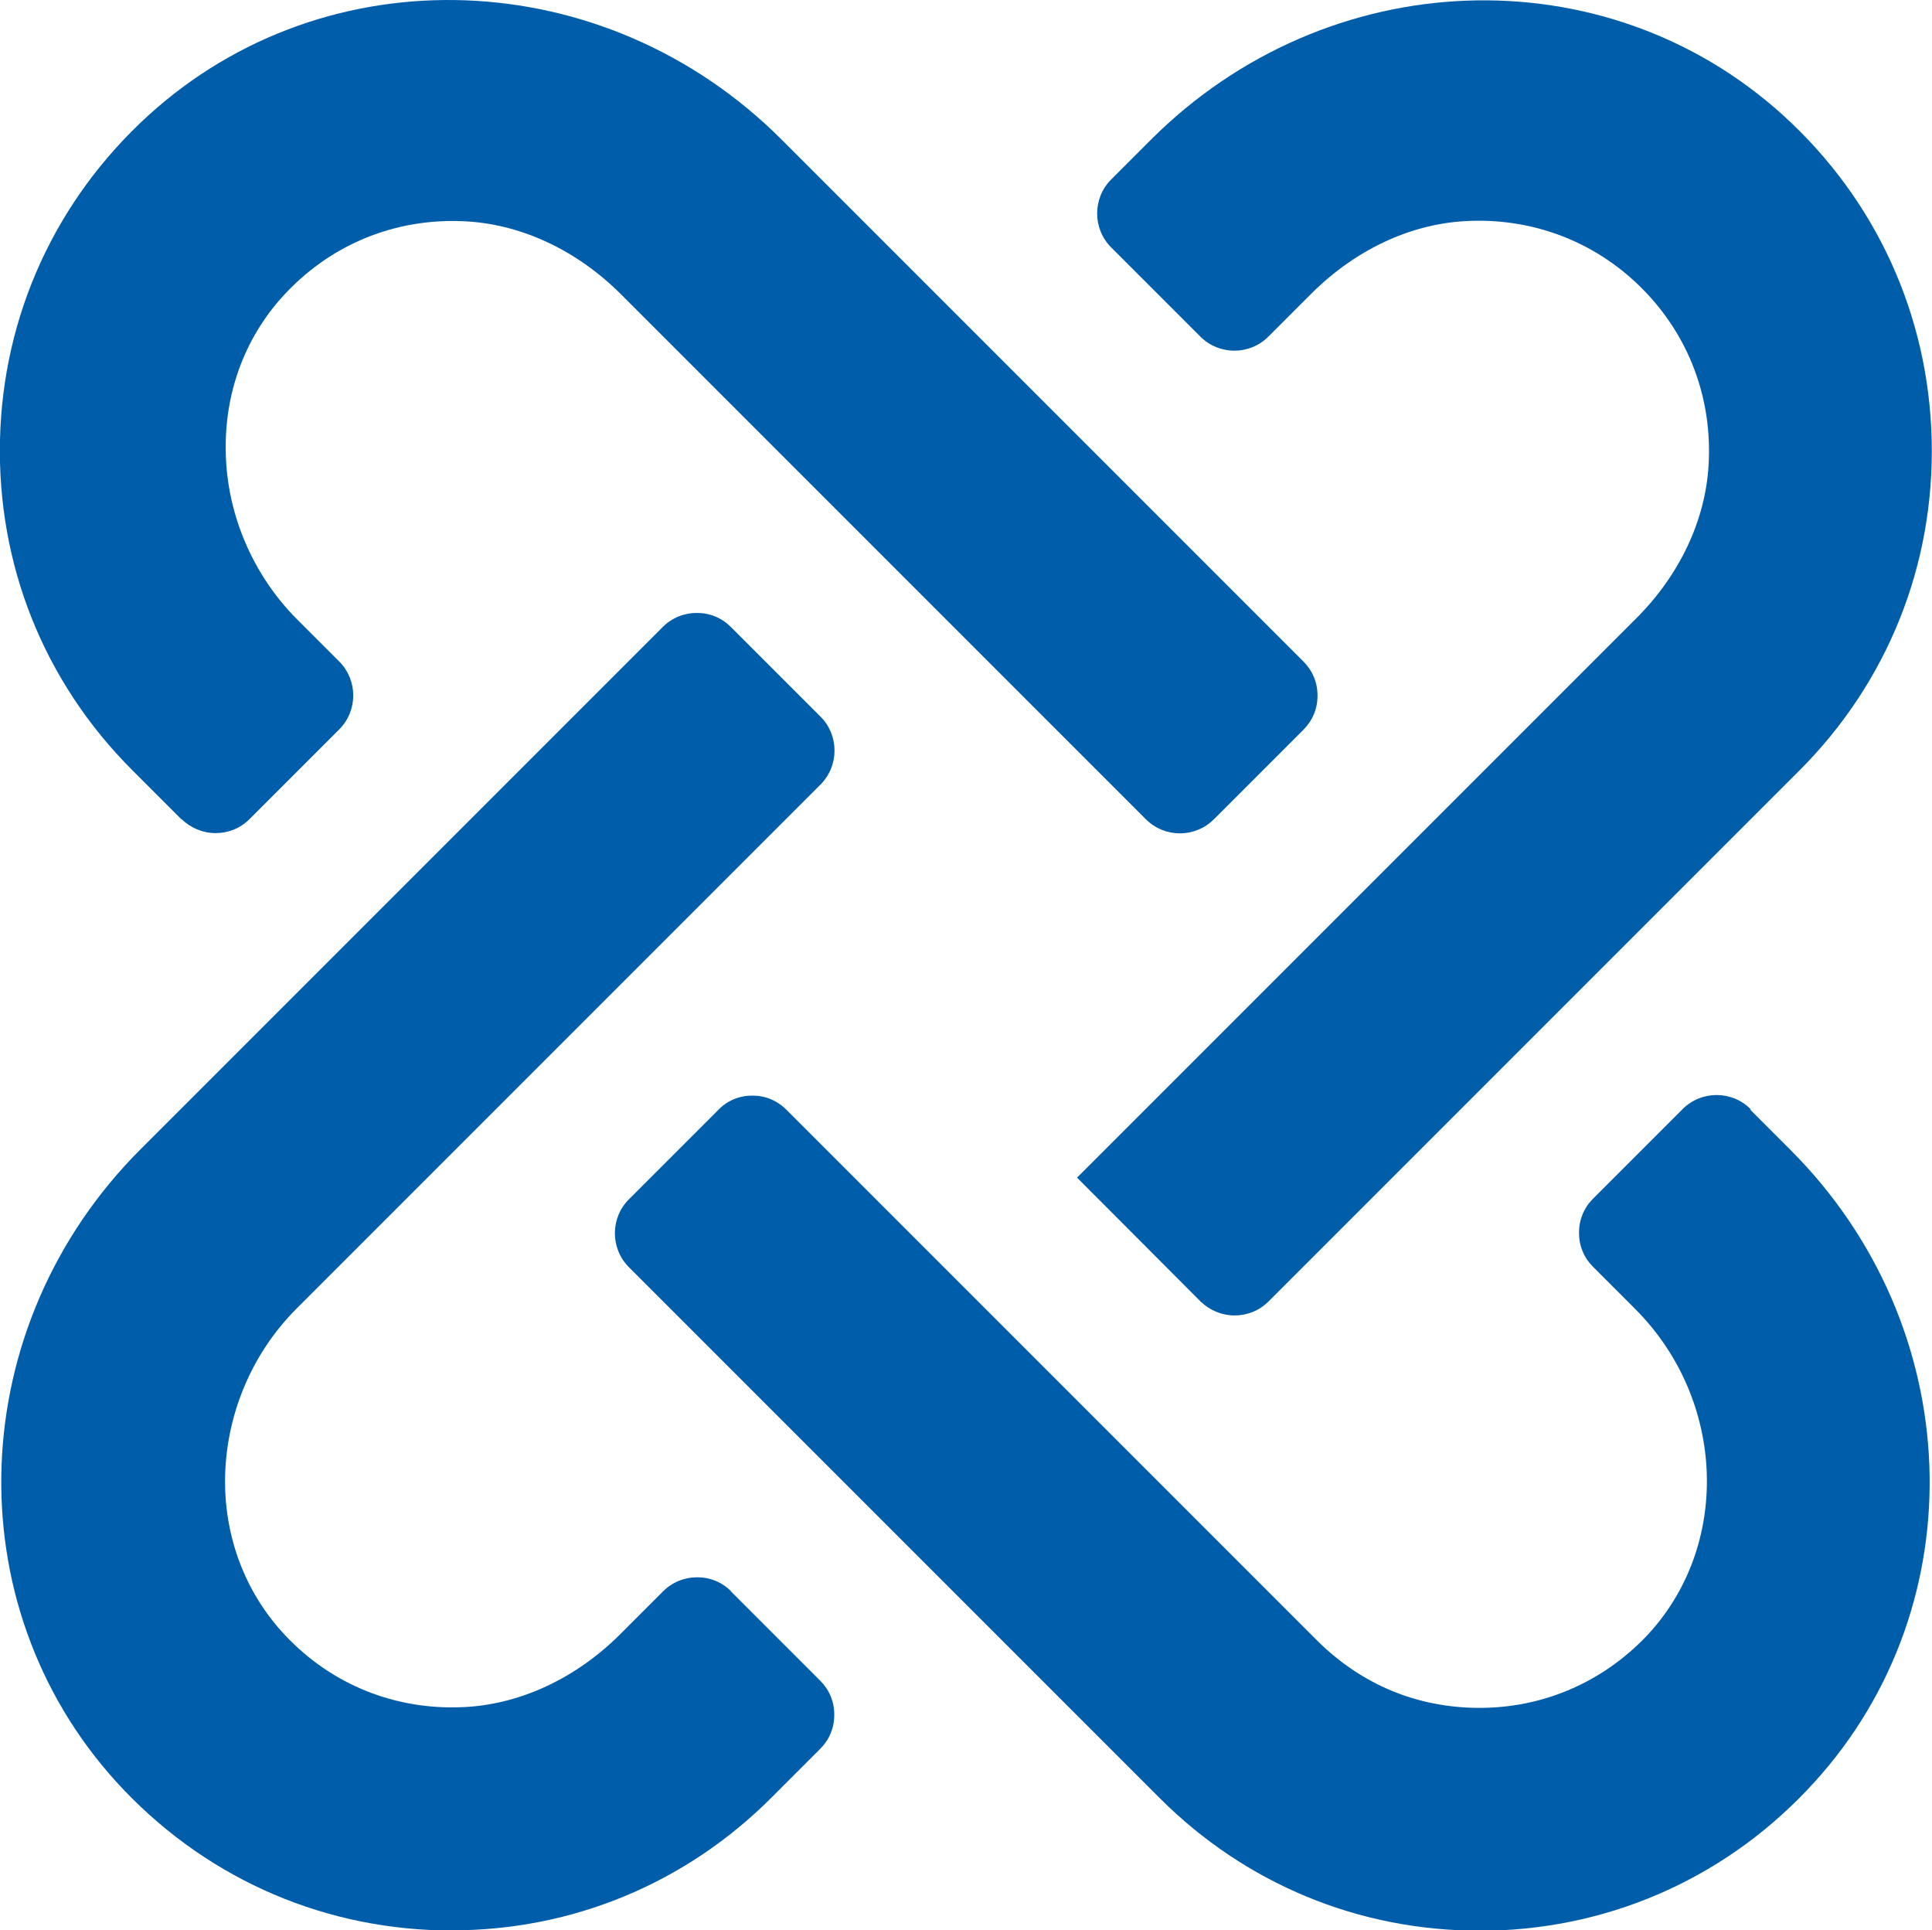
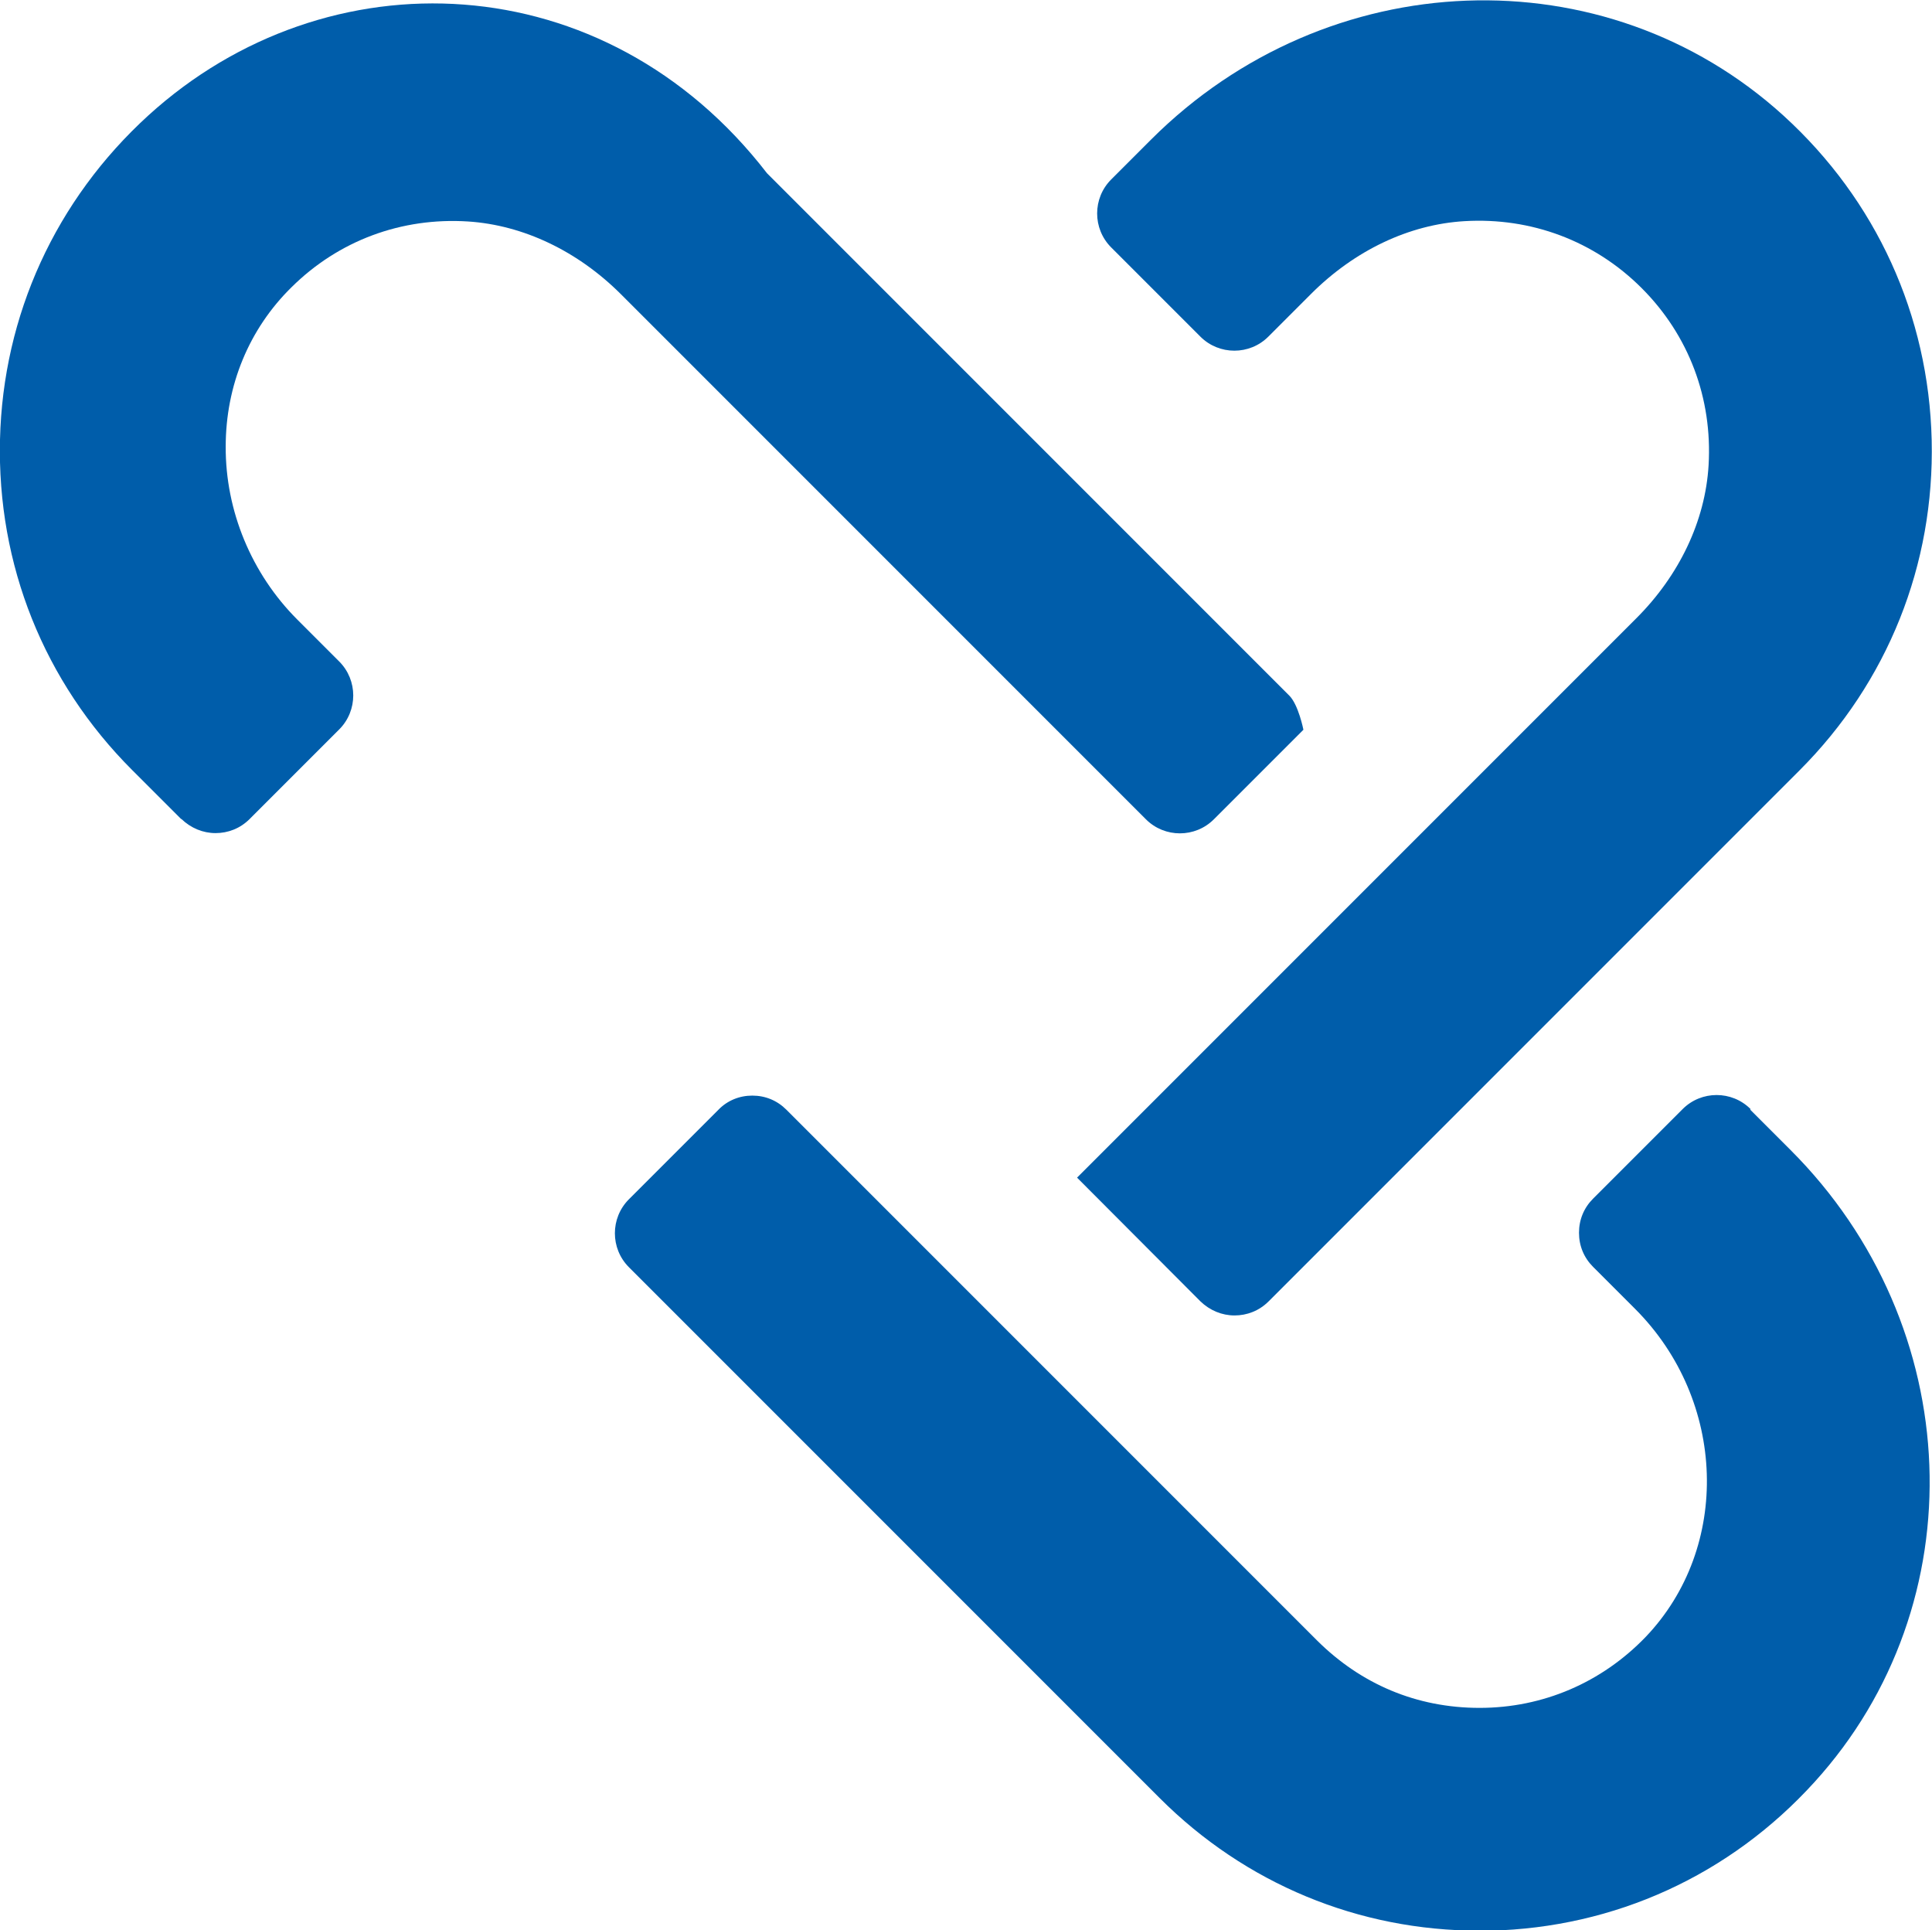
<svg xmlns="http://www.w3.org/2000/svg" id="Layer_2" data-name="Layer 2" viewBox="0 0 58.89 58.83">
  <defs>
    <style>
      .cls-1 {
        fill: #005daa;
      }
    </style>
  </defs>
  <g id="Layer_1-2" data-name="Layer 1">
    <g>
-       <path class="cls-1" d="M5.53,24.96c.29.28.66.43,1.04.43s.75-.14,1.04-.43l2.73-2.73c.57-.57.57-1.5,0-2.07l-1.28-1.28c-1.39-1.39-2.19-3.31-2.18-5.27,0-1.86.71-3.58,2-4.85,1.44-1.43,3.36-2.14,5.39-2.01,1.68.11,3.34.9,4.66,2.22l16,16c.57.57,1.5.57,2.07,0l2.73-2.73c.28-.28.43-.64.43-1.04s-.15-.76-.43-1.04l-15.92-15.92C18.44-1.12,9.97-1.44,4.52,3.52,1.7,6.09.09,9.6,0,13.4c-.09,3.81,1.34,7.38,4.03,10.07l1.49,1.49Z" />
+       <path class="cls-1" d="M5.53,24.96c.29.28.66.43,1.04.43s.75-.14,1.04-.43l2.73-2.73c.57-.57.57-1.5,0-2.07l-1.28-1.28c-1.39-1.39-2.19-3.31-2.18-5.27,0-1.86.71-3.58,2-4.85,1.44-1.43,3.36-2.14,5.39-2.01,1.68.11,3.34.9,4.66,2.22l16,16c.57.57,1.5.57,2.07,0l2.73-2.73s-.15-.76-.43-1.04l-15.92-15.92C18.44-1.12,9.97-1.44,4.52,3.52,1.7,6.09.09,9.6,0,13.4c-.09,3.81,1.34,7.38,4.03,10.07l1.49,1.49Z" />
      <path class="cls-1" d="M53.36,33.8c-.57-.57-1.5-.57-2.07,0l-2.73,2.73c-.28.28-.43.64-.43,1.04s.15.76.43,1.04l1.28,1.28c2.79,2.79,2.93,7.27.32,10-1.34,1.39-3.13,2.16-5.06,2.16s-3.62-.73-4.95-2.05l-16.18-16.18c-.28-.28-.64-.43-1.04-.43h0c-.39,0-.76.15-1.03.43l-2.73,2.73c-.57.57-.57,1.5,0,2.07l16.18,16.18c2.61,2.61,6.06,4.04,9.74,4.04.11,0,.22,0,.33,0,3.8-.09,7.31-1.69,9.88-4.52,4.96-5.45,4.64-13.92-.73-19.28l-1.22-1.22Z" />
      <path class="cls-1" d="M36.59,10.26c.57.57,1.5.57,2.07,0l1.3-1.3c1.33-1.33,2.99-2.12,4.68-2.22,2.03-.12,3.96.6,5.4,2.04,1.44,1.44,2.16,3.36,2.04,5.4-.1,1.69-.89,3.36-2.22,4.68l-17.03,17.03,3.76,3.77c.29.28.66.43,1.04.43s.75-.14,1.04-.43l16.18-16.18c2.69-2.69,4.12-6.27,4.03-10.07-.09-3.8-1.69-7.31-4.51-9.88-5.45-4.96-13.91-4.64-19.28.72l-1.22,1.22c-.57.57-.57,1.5,0,2.07l2.73,2.73Z" />
-       <path class="cls-1" d="M22.29,48.5c-.28-.28-.64-.43-1.04-.43h0c-.39,0-.76.15-1.04.43l-1.3,1.3c-1.32,1.32-2.98,2.11-4.66,2.22-2.03.13-3.96-.58-5.4-2.02-1.28-1.27-1.99-3-1.99-4.85,0-1.96.79-3.88,2.18-5.27l15.97-15.97c.57-.57.57-1.5,0-2.07l-2.73-2.73c-.28-.28-.64-.43-1.04-.43h0c-.39,0-.76.15-1.04.43l-15.92,15.92c-5.36,5.36-5.68,13.83-.73,19.28,2.57,2.82,6.08,4.43,9.88,4.52.11,0,.22,0,.34,0,3.68,0,7.13-1.43,9.74-4.04l1.49-1.49c.28-.28.43-.64.43-1.04s-.15-.76-.43-1.04l-2.73-2.73Z" />
    </g>
  </g>
</svg>